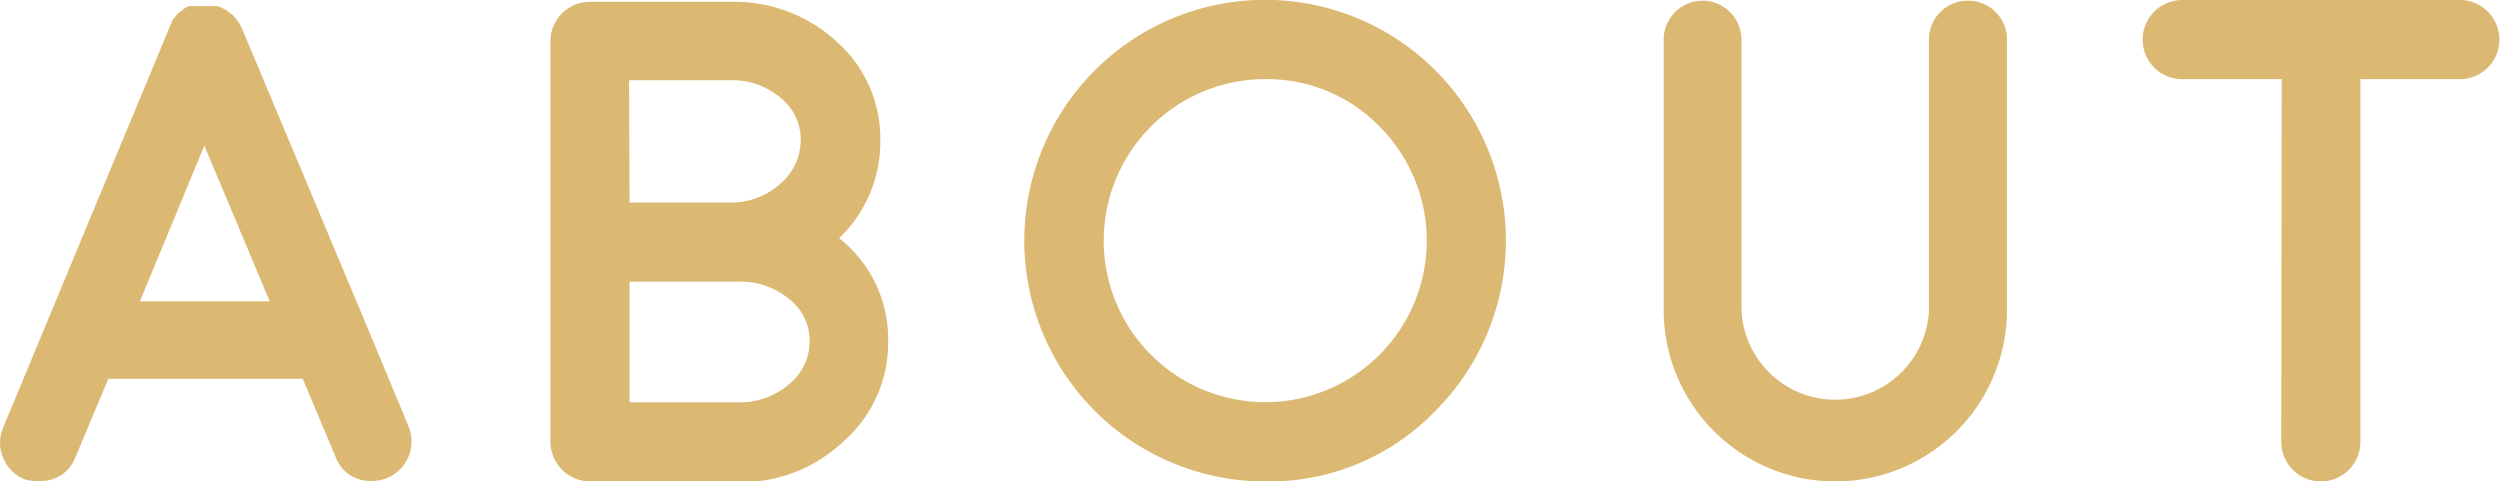
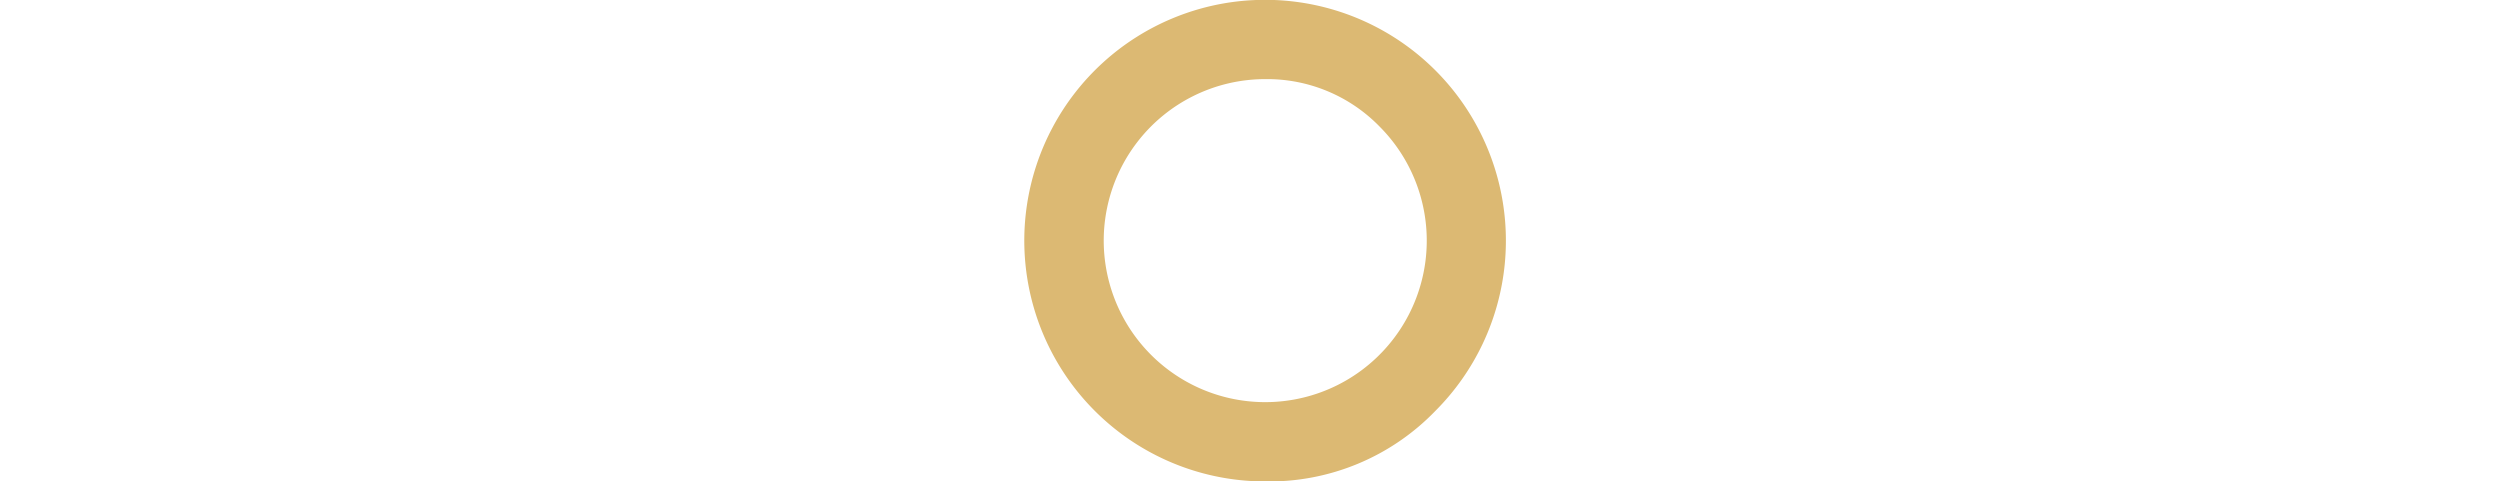
<svg xmlns="http://www.w3.org/2000/svg" id="レイヤー_1" data-name="レイヤー 1" viewBox="0 0 152.93 29.45">
  <defs>
    <style>.cls-1{isolation:isolate;}.cls-2{fill:#dcb973;}</style>
  </defs>
  <g id="ABOUT">
    <g class="cls-1">
-       <path class="cls-2" d="M197.11,369a2.4,2.4,0,0,1-1.31-1.31,2.38,2.38,0,0,1,0-1.85l2.6-6.25v0L206,341.3c0-.06.06-.13.1-.2l0-.1.09-.11.06-.1.08-.08a.21.21,0,0,1,.06-.08c.06-.06.08-.09.08-.11l.09-.06s.08-.08.1-.08,0,0,.08-.06l.1-.08.08-.06a.57.57,0,0,1,.13-.07l.14-.06.06,0,.08,0,.15,0,.14,0,.08,0,.15,0,.1,0h.47l.12,0,.11,0a.43.43,0,0,1,.14,0l.08,0a1.51,1.51,0,0,1,.45.18s0,0,.09.05.11.06.12.08l.08.06.1.08s0,0,.09.06a.31.31,0,0,0,.1.08s0,.05.06.09a.34.34,0,0,1,.08.1l.06.08.09.1s0,.05.06.11a.29.29,0,0,1,.06.1l.1.2L218,359.51v0l2.6,6.25a2.42,2.42,0,0,1-1.31,3.16,2.47,2.47,0,0,1-.92.18,2.24,2.24,0,0,1-2.24-1.49l-2-4.76H202.24l-2,4.76a2.24,2.24,0,0,1-2.24,1.49A2.47,2.47,0,0,1,197.11,369Zm15-10.89-4-9.52-3.94,9.52Z" transform="translate(-195.61 -339.68)" />
-       <path class="cls-2" d="M231.7,369.13a2.44,2.44,0,0,1-2.42-2.42v-24.5a2.4,2.4,0,0,1,.7-1.71,2.44,2.44,0,0,1,1.7-.71l8.62,0a9.26,9.26,0,0,1,6.52,2.46,7.92,7.92,0,0,1,2.64,6,8.15,8.15,0,0,1-2.52,6,7.85,7.85,0,0,1,3,6.34,8,8,0,0,1-2.71,6.07,9.13,9.13,0,0,1-6.48,2.52Zm2.42-17.06h6.2a4.47,4.47,0,0,0,3-1.13,3.52,3.52,0,0,0,1.27-2.7,3.23,3.23,0,0,0-1.25-2.59,4.53,4.53,0,0,0-3.05-1.06l-6.2,0Zm0,12.22h6.67a4.58,4.58,0,0,0,3.08-1.1,3.39,3.39,0,0,0,1.27-2.65,3.22,3.22,0,0,0-1.25-2.56,4.58,4.58,0,0,0-3.06-1.07h-6.71Z" transform="translate(-195.61 -339.68)" />
      <path class="cls-2" d="M273,369.13a14.73,14.73,0,1,1,10.42-4.32A14.13,14.13,0,0,1,273,369.13Zm0-24.61a9.88,9.88,0,1,0,7,2.9A9.6,9.6,0,0,0,273,344.52Z" transform="translate(-195.61 -339.68)" />
-       <path class="cls-2" d="M316,339.72a2.37,2.37,0,0,1,2.38,2.38v16.53a10.49,10.49,0,1,1-21,0V342.1a2.39,2.39,0,0,1,2.38-2.38,2.39,2.39,0,0,1,2.38,2.38v16.53a5.74,5.74,0,0,0,11.47,0V342.1a2.37,2.37,0,0,1,2.37-2.38Z" transform="translate(-195.61 -339.68)" />
-       <path class="cls-2" d="M335.19,344.52H329.1a2.41,2.41,0,0,1-2.42-2.42,2.42,2.42,0,0,1,2.42-2.42h17a2.42,2.42,0,0,1,2.4,2.42,2.41,2.41,0,0,1-2.4,2.42H340v22.19a2.42,2.42,0,1,1-4.84,0Z" transform="translate(-195.61 -339.68)" />
    </g>
  </g>
</svg>